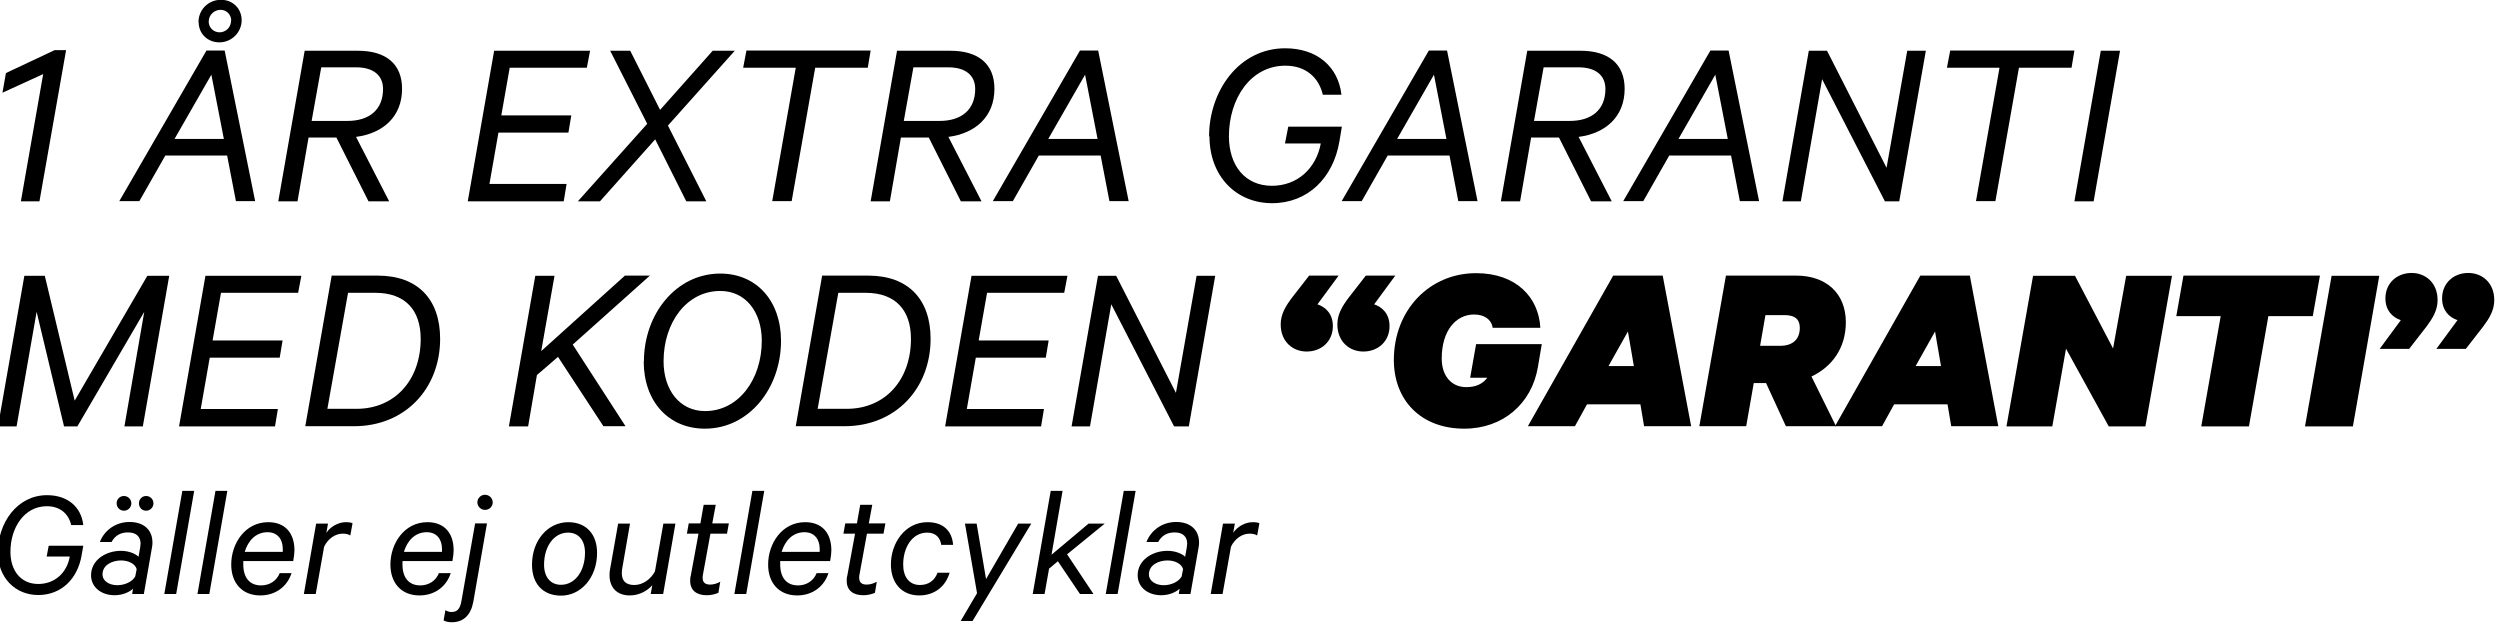
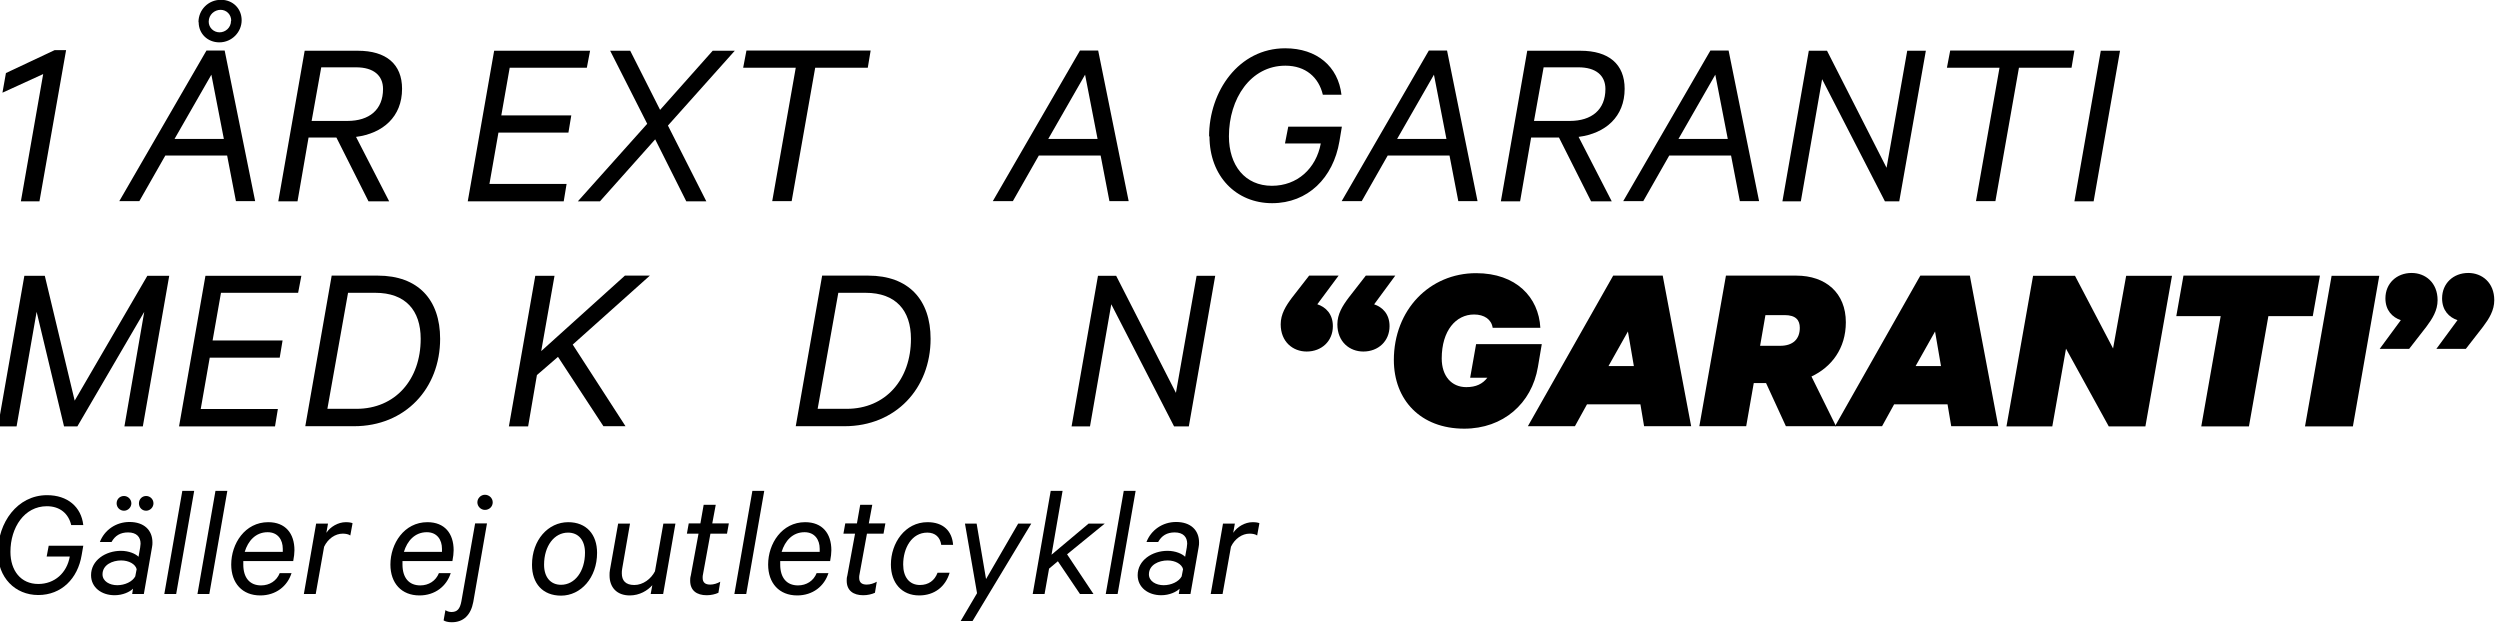
<svg xmlns="http://www.w3.org/2000/svg" id="Layer_1" data-name="Layer 1" viewBox="0 0 122.18 30.97">
  <g>
    <path d="M-.1,26.98c0-1.43.94-2.78,2.4-2.78,1,0,1.67.57,1.77,1.46h-.59c-.13-.55-.54-.92-1.19-.92-1.1,0-1.78,1.04-1.78,2.23,0,.92.51,1.57,1.36,1.57.8,0,1.4-.54,1.54-1.34h-1.13l.1-.53h1.69l-.08.46c-.19,1.15-.99,1.95-2.12,1.95s-1.98-.85-1.98-2.12Z" />
    <path d="M7.03,29.03h-.57l.04-.26c-.16.16-.5.32-.9.32-.64,0-1.15-.38-1.15-.98,0-.73.71-1.19,1.46-1.19.4,0,.72.15.86.29l.08-.45c0-.06.02-.13.02-.19,0-.32-.19-.55-.61-.55-.38,0-.64.16-.81.47h-.57c.22-.58.78-.98,1.45-.98.71,0,1.12.4,1.12,1,0,.07,0,.14-.02.23l-.4,2.29ZM6.68,27.82c-.06-.25-.38-.43-.76-.43-.42,0-.91.21-.91.68,0,.34.35.53.72.53s.74-.17.88-.43l.07-.36ZM6.06,24.24c.19,0,.36.16.36.36,0,.19-.16.36-.36.36s-.36-.16-.36-.36c0-.21.16-.36.36-.36ZM7.14,24.24c.2,0,.36.16.36.36,0,.19-.16.36-.36.36s-.35-.16-.35-.36c0-.21.16-.36.35-.36Z" />
    <path d="M8.61,29.03h-.58l.88-5.04h.58l-.88,5.04Z" />
    <path d="M10.23,29.03h-.58l.88-5.04h.58l-.88,5.04Z" />
    <path d="M14.25,28c-.2.65-.77,1.1-1.53,1.1-.88,0-1.42-.6-1.42-1.51,0-1.02.67-2.07,1.81-2.07.84,0,1.28.55,1.28,1.37,0,.14-.02.33-.06.53h-2.44c0,.06,0,.12,0,.17,0,.64.31,1.02.87,1.02.41,0,.76-.22.91-.6h.59ZM11.97,26.97h1.85c0-.05,0-.1,0-.15,0-.44-.24-.81-.74-.81-.59,0-.96.43-1.12.96Z" />
    <path d="M17.12,26.17c-.08-.06-.22-.09-.37-.09-.36,0-.72.24-.91.64l-.41,2.31h-.58l.6-3.44h.58l-.08.45c.19-.29.57-.52.95-.52.15,0,.27.02.33.05l-.11.6Z" />
    <path d="M22.03,28c-.2.65-.77,1.1-1.53,1.1-.88,0-1.42-.6-1.42-1.51,0-1.02.67-2.07,1.81-2.07.84,0,1.28.55,1.28,1.37,0,.14-.02.33-.06.53h-2.44c0,.06,0,.12,0,.17,0,.64.31,1.02.87,1.02.41,0,.76-.22.91-.6h.59ZM19.75,26.97h1.85c0-.05,0-.1,0-.15,0-.44-.24-.81-.74-.81-.59,0-.96.43-1.12.96Z" />
    <path d="M21.77,29.82c.07.05.18.09.29.09.28,0,.42-.14.49-.53l.67-3.8h.58l-.67,3.84c-.12.64-.48.99-1.05.99-.19,0-.32-.04-.4-.09l.09-.51ZM23.7,24.92c-.2,0-.37-.17-.37-.37s.17-.37.37-.37.38.16.38.37-.17.37-.38.37Z" />
    <path d="M26,27.6c0-1.21.79-2.08,1.77-2.08.89,0,1.41.6,1.41,1.5,0,1.21-.79,2.09-1.76,2.09-.9,0-1.42-.6-1.42-1.5ZM28.59,27.01c0-.6-.31-.98-.83-.98-.67,0-1.17.65-1.17,1.57,0,.6.31.98.83.98.67,0,1.17-.65,1.17-1.57Z" />
    <path d="M32.39,29.03h-.59l.08-.43c-.23.26-.62.5-1.1.5-.64,0-.99-.4-.99-.98,0-.09,0-.18.02-.27l.4-2.26h.58l-.38,2.19c-.02.09-.02.17-.02.24,0,.35.18.57.61.57s.82-.3,1.01-.67l.41-2.33h.59l-.6,3.44Z" />
    <path d="M34.14,26.08h-.57l.09-.5h.57l.16-.91h.59l-.17.91h.81l-.09.5h-.81l-.36,1.97c-.02.07-.02.13-.02.19,0,.23.13.33.37.33.17,0,.35-.06.49-.14l-.09.54c-.15.07-.36.12-.57.12-.49,0-.81-.23-.81-.71,0-.07,0-.15.03-.25l.38-2.06Z" />
    <path d="M36.47,29.03h-.58l.88-5.04h.58l-.88,5.04Z" />
    <path d="M40.49,28c-.2.65-.77,1.1-1.53,1.1-.88,0-1.42-.6-1.42-1.51,0-1.02.67-2.07,1.81-2.07.84,0,1.28.55,1.28,1.37,0,.14-.02.33-.06.53h-2.44c0,.06,0,.12,0,.17,0,.64.31,1.02.87,1.02.41,0,.76-.22.91-.6h.59ZM38.21,26.97h1.85c0-.05,0-.1,0-.15,0-.44-.24-.81-.74-.81-.59,0-.96.43-1.12.96Z" />
    <path d="M41.79,26.08h-.57l.09-.5h.57l.16-.91h.59l-.17.91h.81l-.09.5h-.81l-.36,1.97c-.02.07-.02.13-.02.19,0,.23.13.33.37.33.17,0,.35-.06.49-.14l-.09.54c-.15.07-.36.12-.57.12-.49,0-.81-.23-.81-.71,0-.07,0-.15.03-.25l.38-2.06Z" />
    <path d="M46.41,27.99c-.2.68-.74,1.11-1.49,1.11-.84,0-1.38-.6-1.38-1.51,0-1.05.69-2.07,1.79-2.07.77,0,1.2.43,1.25,1.11h-.58c-.05-.37-.29-.6-.68-.6-.76,0-1.18.75-1.18,1.56,0,.61.3,1,.82,1,.42,0,.72-.22.86-.6h.59Z" />
    <path d="M46.95,30.35l.8-1.36-.59-3.4h.57l.46,2.71,1.57-2.71h.64l-2.87,4.76h-.59Z" />
    <path d="M51.7,27.43l-.43.36-.22,1.24h-.58l.88-5.04h.58l-.54,3.12,1.81-1.52h.79l-1.84,1.5,1.29,1.94h-.66l-1.08-1.6Z" />
    <path d="M54.62,29.03h-.58l.88-5.04h.58l-.88,5.04Z" />
    <path d="M58.18,29.03h-.57l.04-.26c-.16.16-.5.32-.9.32-.64,0-1.15-.38-1.15-.98,0-.73.71-1.19,1.46-1.19.4,0,.72.15.86.29l.08-.45c0-.06.02-.13.02-.19,0-.32-.19-.55-.61-.55-.38,0-.64.16-.81.47h-.57c.22-.58.78-.98,1.45-.98.71,0,1.12.4,1.12,1,0,.07,0,.14-.02.23l-.4,2.29ZM57.82,27.82c-.06-.25-.38-.43-.76-.43-.42,0-.91.21-.91.68,0,.34.35.53.72.53s.74-.17.88-.43l.07-.36Z" />
    <path d="M61.44,26.17c-.08-.06-.22-.09-.37-.09-.36,0-.72.24-.91.64l-.41,2.31h-.58l.6-3.44h.58l-.08.45c.19-.29.57-.52.95-.52.15,0,.27.02.33.05l-.11.6Z" />
  </g>
  <g>
    <path d="M1.93,9.84h-.91l1.09-6.22L.12,4.53l.17-.96,2.38-1.12h.56l-1.3,7.38Z" />
    <path d="M10.98,2.47l1.49,7.36h-.94l-.43-2.23h-3.02l-1.27,2.23h-.98l4.26-7.36h.9ZM8.53,6.79h2.41l-.61-3.14-1.8,3.14ZM9.7,1.08C9.7.49,10.17-.01,10.8-.01c.58,0,1.01.43,1.01,1s-.47,1.08-1.09,1.08c-.58,0-1.01-.43-1.01-.98ZM11.3,1.01c0-.3-.23-.53-.52-.53s-.58.23-.58.58c0,.29.24.52.53.52s.56-.23.56-.56Z" />
    <path d="M15.08,6.72l-.54,3.12h-.94l1.29-7.36h2.6c1.38,0,2.16.65,2.16,1.86,0,1.37-.94,2.18-2.25,2.35l1.62,3.15h-1.01l-1.57-3.12h-1.37ZM15.23,5.91h1.75c1.07,0,1.74-.55,1.74-1.56,0-.66-.46-1.06-1.32-1.06h-1.7l-.47,2.62Z" />
    <path d="M28.84,2.47l-.16.84h-3.77l-.41,2.33h3.42l-.14.84h-3.42l-.44,2.51h3.77l-.14.85h-4.69l1.29-7.36h4.69Z" />
    <path d="M32.64,6.13l1.88,3.71h-.98l-1.52-3.03-2.7,3.03h-1.08l3.39-3.79-1.81-3.57h.98l1.46,2.89,2.57-2.89h1.08l-3.27,3.66Z" />
    <path d="M36.48,2.47h6.07l-.14.84h-2.57l-1.15,6.52h-.95l1.15-6.52h-2.57l.16-.84Z" />
-     <path d="M44.03,6.72l-.54,3.12h-.94l1.29-7.36h2.6c1.38,0,2.16.65,2.16,1.86,0,1.37-.94,2.18-2.25,2.35l1.62,3.15h-1.01l-1.57-3.12h-1.37ZM44.17,5.91h1.75c1.07,0,1.74-.55,1.74-1.56,0-.66-.46-1.06-1.32-1.06h-1.7l-.47,2.62Z" />
    <path d="M53.67,2.47l1.49,7.36h-.94l-.43-2.23h-3.02l-1.27,2.23h-.98l4.26-7.36h.9ZM51.23,6.79h2.41l-.61-3.14-1.8,3.14Z" />
    <path d="M59.09,6.67c0-2.21,1.45-4.31,3.72-4.31,1.55,0,2.59.89,2.75,2.27h-.91c-.2-.85-.84-1.42-1.83-1.42-1.7,0-2.76,1.61-2.76,3.45,0,1.43.79,2.42,2.1,2.42,1.24,0,2.16-.84,2.39-2.07h-1.75l.16-.82h2.62l-.12.72c-.3,1.78-1.54,3.02-3.29,3.02s-3.06-1.31-3.06-3.27Z" />
    <path d="M70.72,2.47l1.49,7.36h-.94l-.43-2.23h-3.02l-1.27,2.23h-.98l4.26-7.36h.9ZM68.28,6.79h2.41l-.61-3.14-1.8,3.14Z" />
    <path d="M74.83,6.72l-.54,3.12h-.94l1.29-7.36h2.6c1.38,0,2.16.65,2.16,1.86,0,1.37-.94,2.18-2.25,2.35l1.62,3.15h-1.01l-1.57-3.12h-1.37ZM74.97,5.91h1.75c1.07,0,1.74-.55,1.74-1.56,0-.66-.46-1.06-1.32-1.06h-1.7l-.47,2.62Z" />
    <path d="M84.48,2.47l1.49,7.36h-.94l-.43-2.23h-3.02l-1.27,2.23h-.98l4.26-7.36h.9ZM82.03,6.79h2.41l-.61-3.14-1.8,3.14Z" />
    <path d="M92.83,9.84h-.71l-3.07-5.97-1.04,5.97h-.9l1.29-7.36h.89l2.91,5.72,1.01-5.72h.91l-1.3,7.36Z" />
    <path d="M95.31,2.47h6.07l-.14.84h-2.57l-1.15,6.52h-.95l1.15-6.52h-2.57l.16-.84Z" />
    <path d="M102.32,9.84h-.94l1.29-7.36h.94l-1.29,7.36Z" />
    <path d="M3.13,20.84l-1.34-5.6-.98,5.6H-.1l1.29-7.36h1l1.46,6.1,3.55-6.1h1.07l-1.29,7.36h-.9l.97-5.6-3.27,5.6h-.65Z" />
    <path d="M14.73,13.47l-.16.84h-3.77l-.41,2.33h3.42l-.14.84h-3.42l-.44,2.51h3.77l-.14.85h-4.69l1.29-7.36h4.69Z" />
    <path d="M16.22,13.47h2.24c1.98,0,3.05,1.18,3.05,3.09,0,2.42-1.7,4.27-4.21,4.27h-2.38l1.29-7.36ZM17.42,19.98c1.9,0,3.14-1.43,3.14-3.42,0-1.39-.74-2.25-2.22-2.25h-1.33l-1.01,5.67h1.42Z" />
    <path d="M26.46,17.15l4.08-3.68h1.22l-3.77,3.37,2.58,3.99h-1.08l-2.22-3.39-1.03.89-.43,2.51h-.94l1.29-7.36h.94l-.65,3.68Z" />
-     <path d="M31.47,17.66c0-2.31,1.57-4.29,3.73-4.29,1.77,0,2.97,1.33,2.97,3.29,0,2.31-1.56,4.29-3.72,4.29-1.78,0-2.99-1.33-2.99-3.29ZM37.23,16.65c0-1.38-.77-2.43-2.03-2.43-1.64,0-2.77,1.54-2.77,3.44,0,1.38.77,2.43,2.03,2.43,1.63,0,2.77-1.54,2.77-3.44Z" />
    <path d="M40.19,13.47h2.24c1.98,0,3.05,1.18,3.05,3.09,0,2.42-1.7,4.27-4.21,4.27h-2.38l1.29-7.36ZM41.38,19.98c1.9,0,3.14-1.43,3.14-3.42,0-1.39-.74-2.25-2.22-2.25h-1.33l-1.01,5.67h1.42Z" />
-     <path d="M52.17,13.47l-.16.84h-3.77l-.41,2.33h3.42l-.14.84h-3.42l-.44,2.51h3.77l-.14.85h-4.69l1.29-7.36h4.69Z" />
    <path d="M58.09,20.84h-.71l-3.07-5.97-1.04,5.97h-.9l1.29-7.36h.89l2.92,5.72,1.01-5.72h.91l-1.29,7.36Z" />
-     <path d="M64.38,14.87c.42.14.76.48.76,1.07,0,.73-.55,1.24-1.28,1.24-.67,0-1.27-.47-1.27-1.33,0-.5.25-.9.55-1.3l.84-1.08h1.44l-1.03,1.4ZM67.15,14.87c.42.14.76.48.76,1.07,0,.73-.55,1.24-1.28,1.24-.67,0-1.27-.47-1.27-1.33,0-.5.25-.9.55-1.3l.84-1.08h1.44l-1.03,1.4Z" />
+     <path d="M64.38,14.87c.42.14.76.48.76,1.07,0,.73-.55,1.24-1.28,1.24-.67,0-1.27-.47-1.27-1.33,0-.5.25-.9.55-1.3l.84-1.08h1.44ZM67.15,14.87c.42.14.76.48.76,1.07,0,.73-.55,1.24-1.28,1.24-.67,0-1.27-.47-1.27-1.33,0-.5.25-.9.55-1.3l.84-1.08h1.44l-1.03,1.4Z" />
    <path d="M68.12,17.6c0-2.46,1.75-4.25,4.02-4.25,1.96,0,3.06,1.18,3.14,2.67h-2.33c-.06-.41-.41-.65-.91-.65-.88,0-1.58.78-1.58,2.15,0,.86.48,1.4,1.2,1.4.48,0,.8-.16,1.03-.46h-.84l.29-1.64h3.21l-.19,1.12c-.3,1.78-1.7,3.01-3.6,3.01-2.13,0-3.44-1.4-3.44-3.36Z" />
    <path d="M81.26,13.47l1.39,7.36h-2.3l-.18-1.07h-2.61l-.59,1.07h-2.3l4.17-7.36h2.42ZM78.61,17.89h1.24l-.29-1.69-.95,1.69Z" />
    <path d="M85.71,18.72l-.37,2.11h-2.29l1.3-7.36h3.44c1.44,0,2.42.85,2.42,2.28,0,1.28-.7,2.19-1.68,2.65l1.2,2.43h-2.45l-.97-2.11h-.6ZM86.02,16.9h.98c.64,0,.96-.34.96-.88,0-.37-.19-.62-.74-.62h-.94l-.26,1.5Z" />
    <path d="M96.27,13.47l1.39,7.36h-2.3l-.18-1.07h-2.61l-.59,1.07h-2.3l4.17-7.36h2.42ZM93.62,17.89h1.24l-.29-1.69-.95,1.69Z" />
    <path d="M104.85,20.84h-1.79l-2.09-3.8-.67,3.8h-2.24l1.3-7.36h2.05l1.86,3.55.64-3.55h2.24l-1.3,7.36Z" />
    <path d="M106.71,13.47h6.67l-.35,1.98h-2.17l-.95,5.39h-2.33l.95-5.39h-2.17l.35-1.98Z" />
    <path d="M114.98,20.84h-2.33l1.3-7.36h2.33l-1.29,7.36Z" />
    <path d="M117.34,15.65c-.42-.14-.76-.48-.76-1.07,0-.73.55-1.24,1.28-1.24.67,0,1.27.47,1.27,1.33,0,.5-.25.9-.55,1.3l-.84,1.08h-1.44l1.03-1.4ZM120.11,15.65c-.42-.14-.76-.48-.76-1.07,0-.73.55-1.24,1.28-1.24.67,0,1.27.47,1.27,1.33,0,.5-.25.9-.55,1.3l-.84,1.08h-1.44l1.03-1.4Z" />
  </g>
</svg>